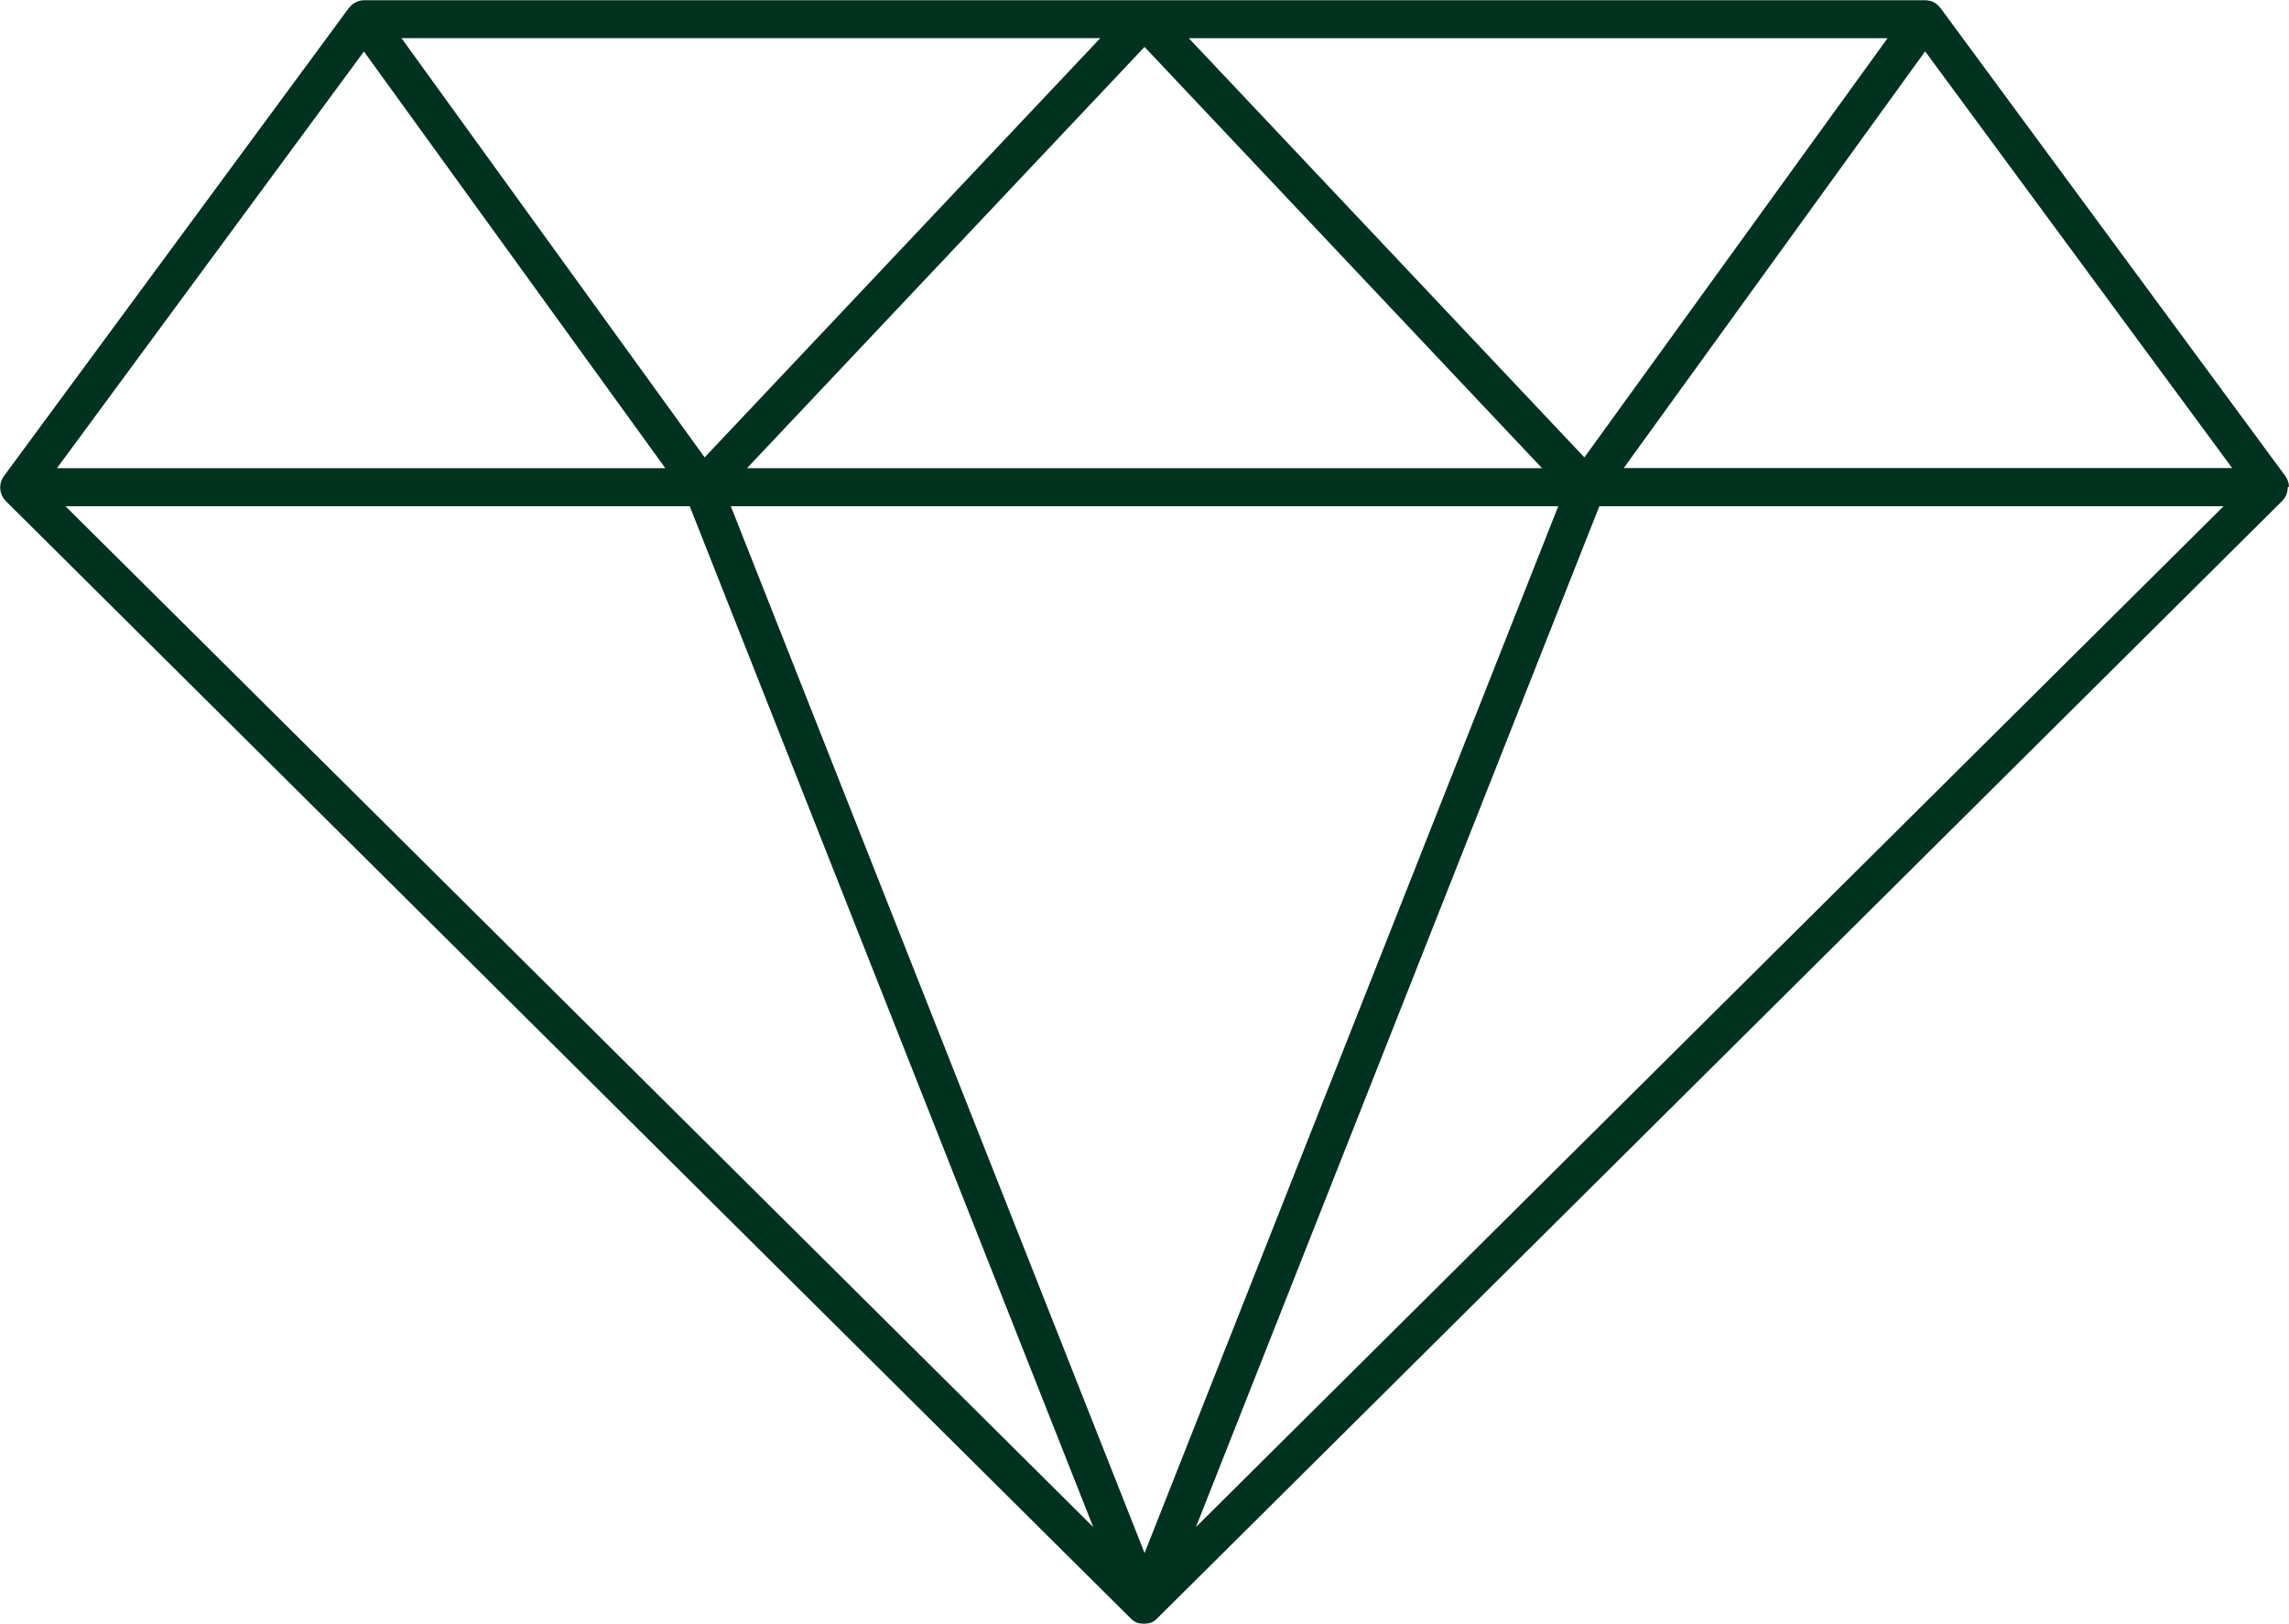
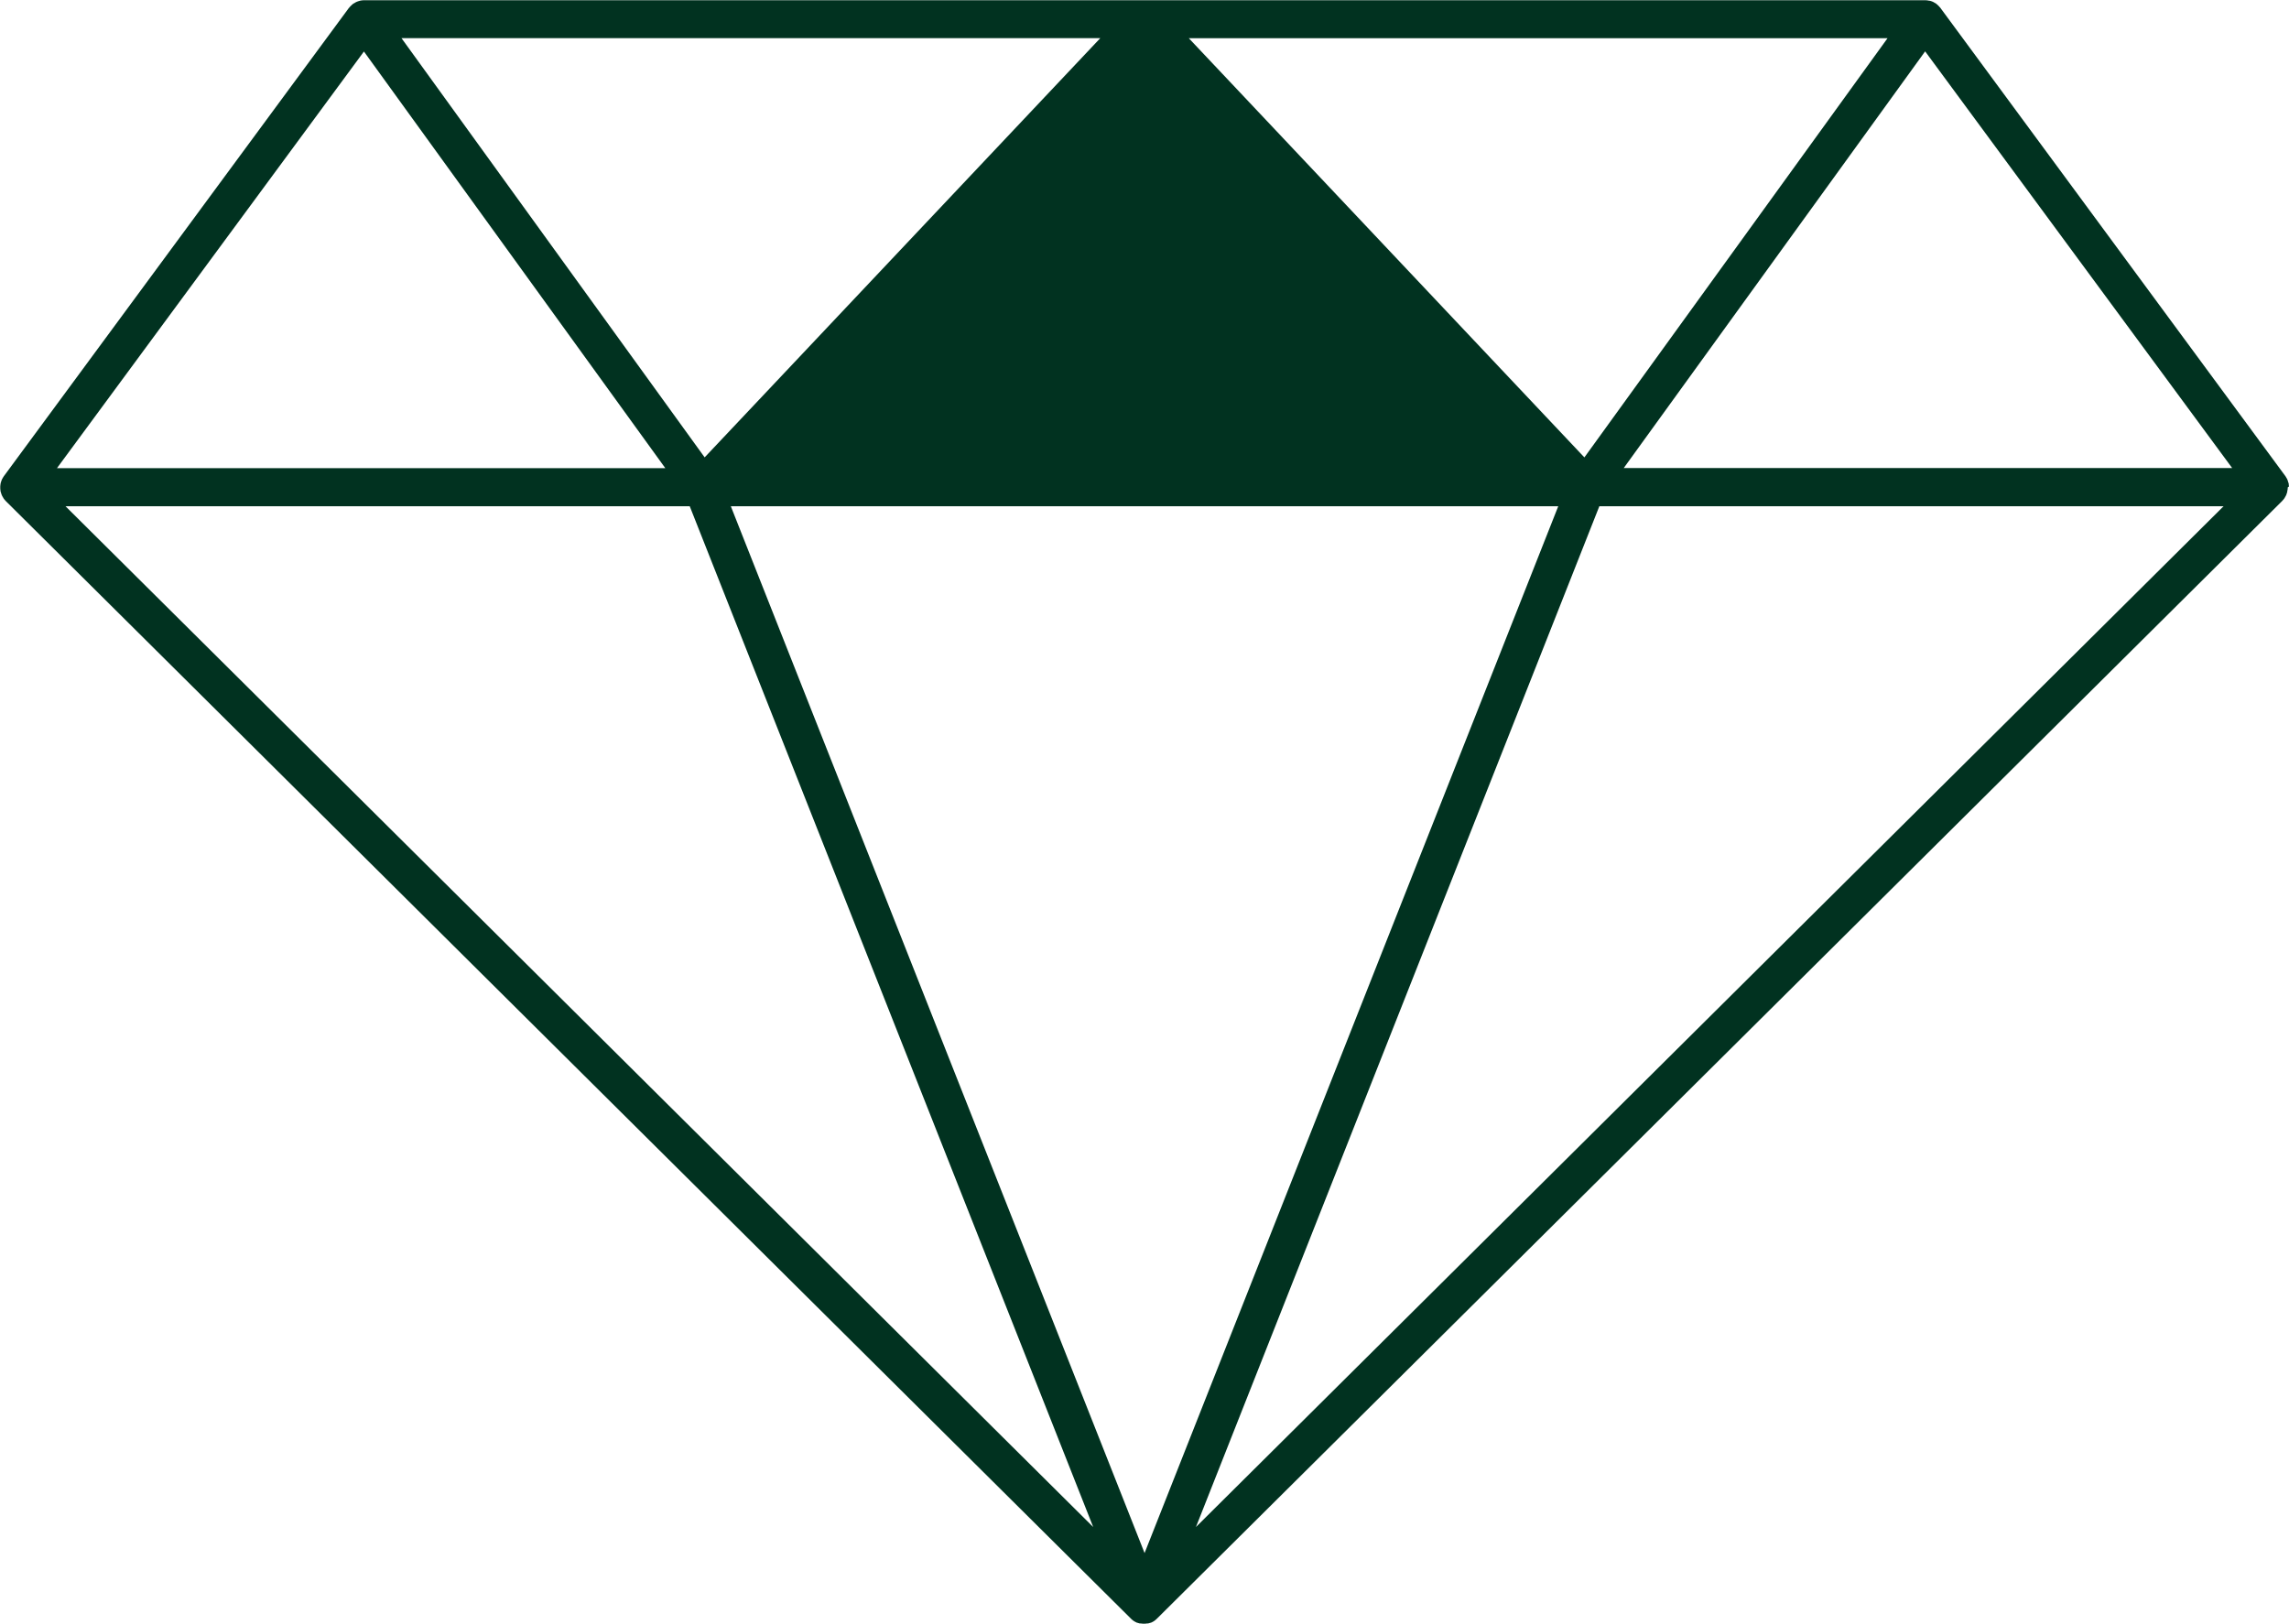
<svg xmlns="http://www.w3.org/2000/svg" width="63.5" height="45.066" viewBox="0 0 63.5 45.066">
  <g id="noun-gemstone-1561552" transform="translate(-207.602 -221.654)">
-     <path id="Path_6" data-name="Path 6" d="M271.1,235.152a.5.5,0,0,0-.006-.062c0-.014,0-.027-.007-.04s-.012-.037-.018-.056l-.014-.039a.462.462,0,0,0-.028-.049c-.007-.013-.014-.026-.022-.037s0-.007-.007-.01l-9.57-12.99c0-.006-.01-.01-.015-.016a.486.486,0,0,0-.051-.054.365.365,0,0,0-.034-.03.162.162,0,0,1-.016-.014c-.014-.011-.031-.017-.045-.026s-.023-.014-.036-.021a.482.482,0,0,0-.1-.034l-.013,0a.512.512,0,0,0-.114-.013H217.7a.524.524,0,0,0-.115.014l-.014.005a.522.522,0,0,0-.094.034.383.383,0,0,0-.035.021c-.015.009-.031.016-.046.026s-.01.01-.016.014-.023.02-.033.03a.5.5,0,0,0-.052.054c0,.006-.01.011-.015.016l-9.57,12.99-.006.009c-.009.012-.016.026-.024.039s-.018.031-.026.048a.42.42,0,0,0-.015.04c-.007.018-.012.036-.017.054s-.005.027-.007.041a.478.478,0,0,0-.006.062c0,.007,0,.014,0,.022s0,.012,0,.018a.4.4,0,0,0,.006.062c0,.013,0,.026.007.039a.443.443,0,0,0,.018.059.321.321,0,0,0,.012.035.54.54,0,0,0,.033.06l.014.026a.507.507,0,0,0,.054.066l.009.011h0l31.22,31.015,0,0,0,0a.624.624,0,0,0,.072.059h0l.014.008a.465.465,0,0,0,.067.035.075.075,0,0,0,.012.007l0,0h0l.011,0h0c.02.007.041.013.062.018l.018,0h0l.009,0a.585.585,0,0,0,.09.008h0a.576.576,0,0,0,.089-.008l.01,0h0l.016,0c.022-.005.043-.012.064-.019l.013,0h0l.011-.006a.488.488,0,0,0,.075-.04l0,0h0a.493.493,0,0,0,.073-.06l.006-.005h0l31.22-31.015h0l.009-.011a.637.637,0,0,0,.054-.066c.006-.009.009-.017.014-.026a.6.6,0,0,0,.033-.06.318.318,0,0,0,.012-.035.521.521,0,0,0,.018-.059c0-.013,0-.026.006-.039a.4.4,0,0,0,.007-.062.158.158,0,0,0,0-.018A.086.086,0,0,0,271.1,235.152Zm-11.135-12.438-8.41,11.631-10.974-11.631Zm-9.585,11.93H228.325l11.028-11.688Zm-12.256-11.93-10.974,11.63-8.41-11.631h19.385Zm-20.426.369,8.361,11.561H209.182ZM209.419,235.7h17.317l11.193,28.323Zm29.935,29.045L227.876,235.7H250.83Zm1.425-.722L251.97,235.7h17.317Zm11.868-29.383,8.361-11.561,8.517,11.561Z" transform="translate(0)" fill="#013220" />
+     <path id="Path_6" data-name="Path 6" d="M271.1,235.152a.5.5,0,0,0-.006-.062c0-.014,0-.027-.007-.04s-.012-.037-.018-.056l-.014-.039a.462.462,0,0,0-.028-.049c-.007-.013-.014-.026-.022-.037s0-.007-.007-.01l-9.57-12.99c0-.006-.01-.01-.015-.016a.486.486,0,0,0-.051-.054.365.365,0,0,0-.034-.03.162.162,0,0,1-.016-.014c-.014-.011-.031-.017-.045-.026s-.023-.014-.036-.021a.482.482,0,0,0-.1-.034l-.013,0a.512.512,0,0,0-.114-.013H217.7a.524.524,0,0,0-.115.014l-.014.005a.522.522,0,0,0-.094.034.383.383,0,0,0-.035.021c-.015.009-.031.016-.046.026s-.01.01-.016.014-.023.02-.033.03a.5.5,0,0,0-.052.054c0,.006-.01.011-.015.016l-9.57,12.99-.006.009c-.009.012-.016.026-.024.039s-.018.031-.026.048a.42.42,0,0,0-.015.04c-.007.018-.012.036-.017.054s-.005.027-.007.041a.478.478,0,0,0-.006.062c0,.007,0,.014,0,.022s0,.012,0,.018a.4.4,0,0,0,.006.062c0,.013,0,.026.007.039a.443.443,0,0,0,.018.059.321.321,0,0,0,.012.035.54.54,0,0,0,.033.06l.014.026a.507.507,0,0,0,.054.066l.009.011h0l31.22,31.015,0,0,0,0a.624.624,0,0,0,.072.059h0l.014.008a.465.465,0,0,0,.067.035.075.075,0,0,0,.012.007l0,0h0l.011,0h0c.02.007.041.013.062.018l.018,0h0l.009,0a.585.585,0,0,0,.09.008h0a.576.576,0,0,0,.089-.008l.01,0h0l.016,0c.022-.005.043-.012.064-.019l.013,0h0l.011-.006a.488.488,0,0,0,.075-.04l0,0h0a.493.493,0,0,0,.073-.06l.006-.005h0l31.22-31.015h0l.009-.011a.637.637,0,0,0,.054-.066c.006-.009.009-.017.014-.026a.6.6,0,0,0,.033-.06.318.318,0,0,0,.012-.035.521.521,0,0,0,.018-.059c0-.013,0-.026.006-.039a.4.4,0,0,0,.007-.062.158.158,0,0,0,0-.018A.086.086,0,0,0,271.1,235.152Zm-11.135-12.438-8.41,11.631-10.974-11.631Zm-9.585,11.93l11.028-11.688Zm-12.256-11.93-10.974,11.63-8.41-11.631h19.385Zm-20.426.369,8.361,11.561H209.182ZM209.419,235.7h17.317l11.193,28.323Zm29.935,29.045L227.876,235.7H250.83Zm1.425-.722L251.97,235.7h17.317Zm11.868-29.383,8.361-11.561,8.517,11.561Z" transform="translate(0)" fill="#013220" />
  </g>
</svg>